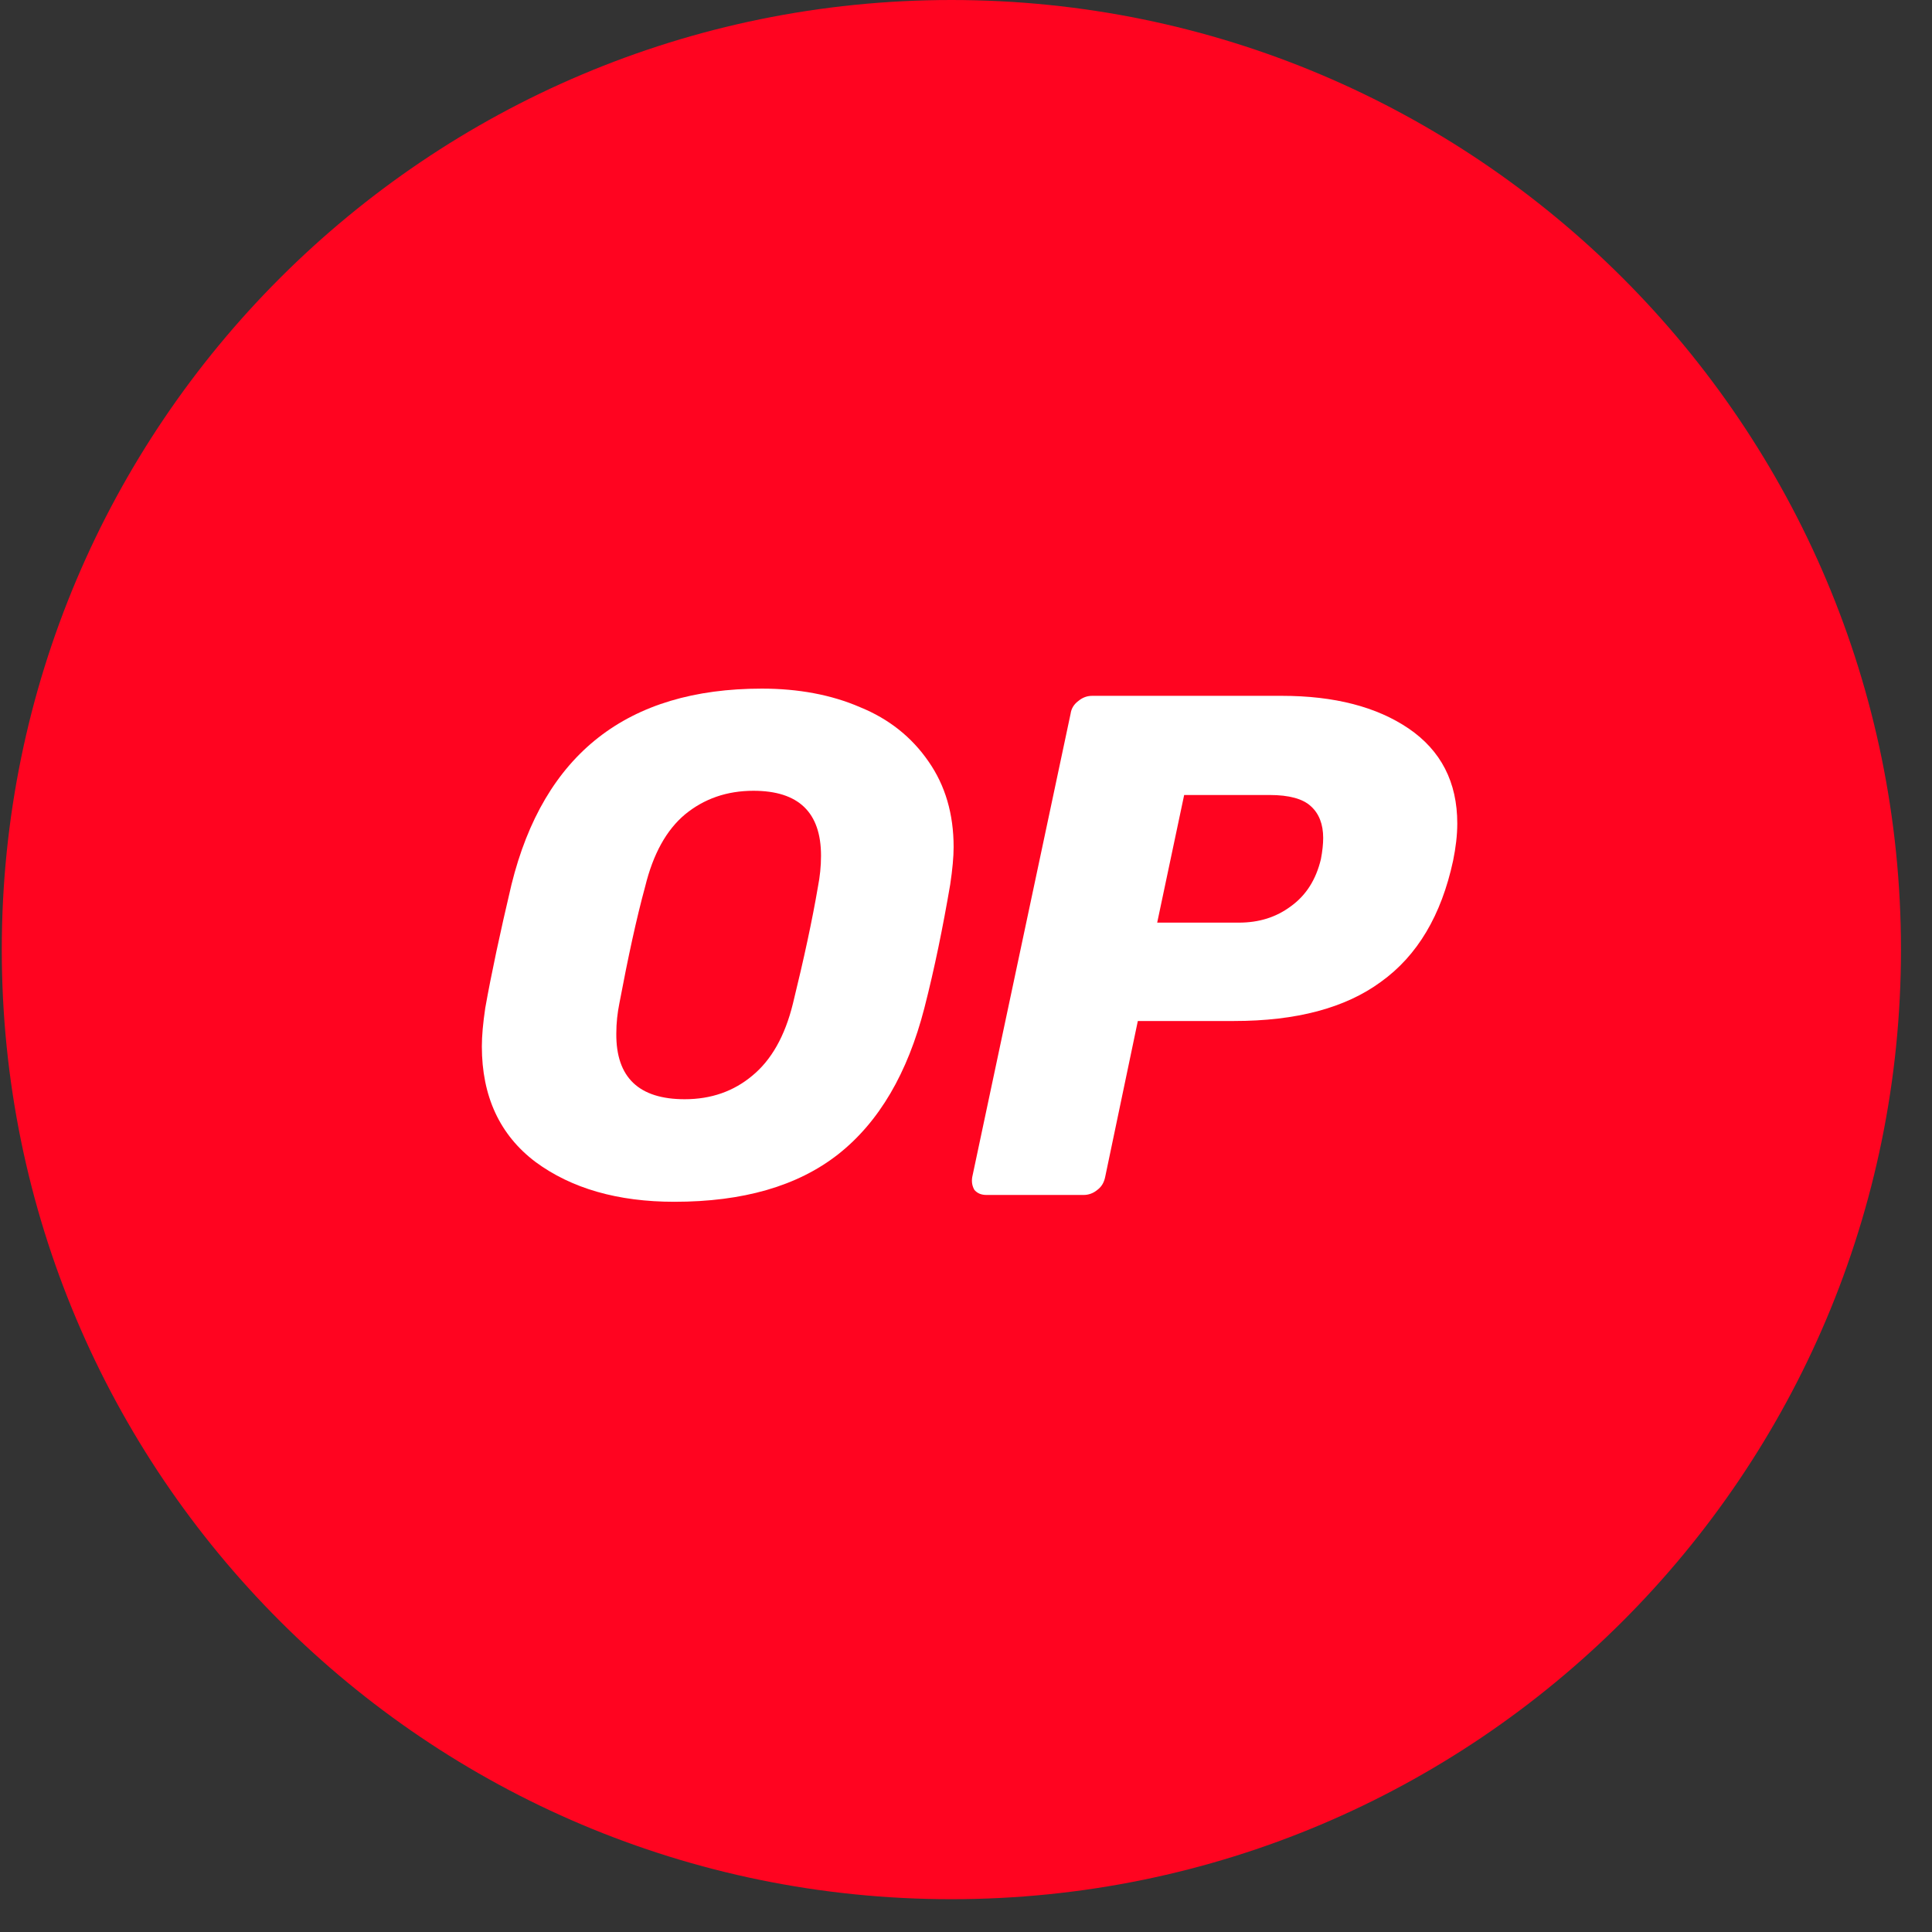
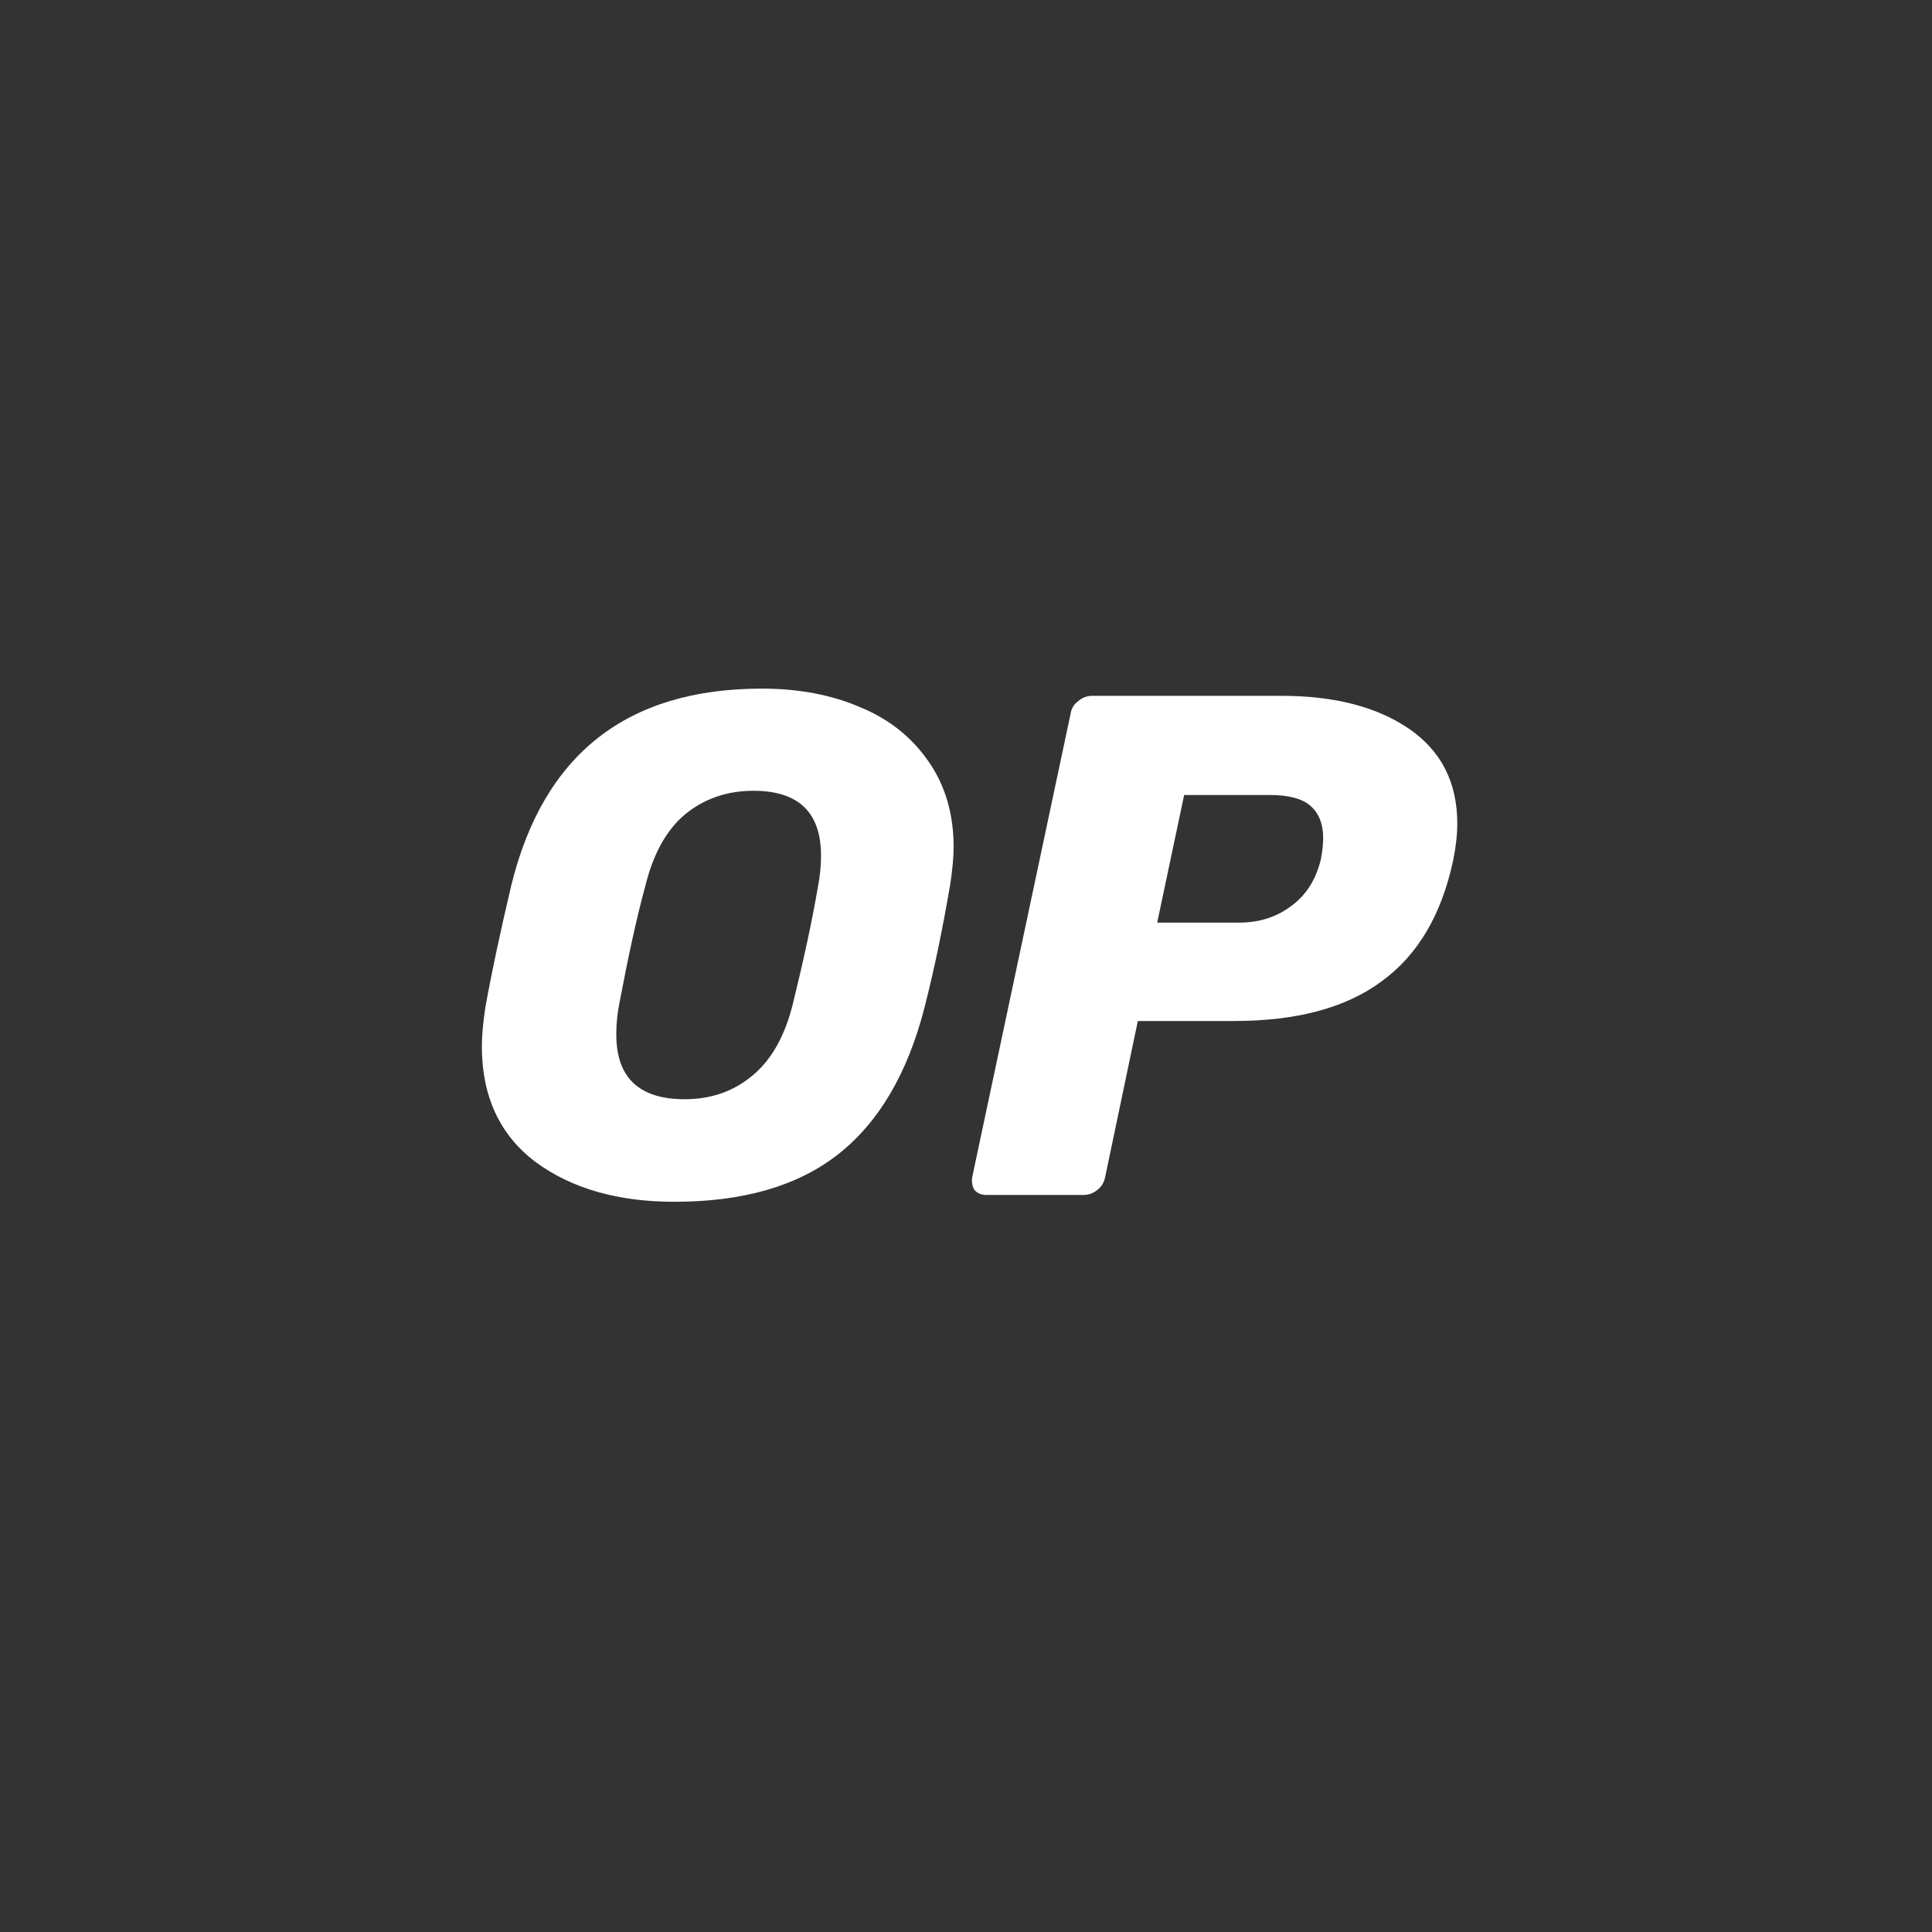
<svg xmlns="http://www.w3.org/2000/svg" width="49" height="49" viewBox="0 0 49 49" fill="none">
  <rect x="0" y="0" width="49" height="49" fill="#333333" stroke="none" />
-   <path d="M24.129 48.168C37.43 48.168 48.213 37.385 48.213 24.084C48.213 10.783 37.43 0 24.129 0C10.828 0 0.045 10.783 0.045 24.084C0.045 37.385 10.828 48.168 24.129 48.168Z" fill="#FF0420" />
  <path d="M17.105 30.48C15.669 30.48 14.494 30.143 13.579 29.468C12.674 28.784 12.221 27.802 12.221 26.54C12.221 26.27 12.25 25.952 12.307 25.567C12.461 24.7 12.683 23.659 12.972 22.436C13.791 19.122 15.91 17.465 19.321 17.465C20.245 17.465 21.084 17.619 21.816 17.937C22.548 18.235 23.126 18.698 23.55 19.314C23.974 19.921 24.186 20.644 24.186 21.482C24.186 21.733 24.157 22.05 24.099 22.436C23.916 23.505 23.704 24.555 23.444 25.567C23.02 27.214 22.297 28.457 21.257 29.276C20.226 30.085 18.839 30.48 17.105 30.48ZM17.365 27.879C18.039 27.879 18.608 27.677 19.08 27.282C19.561 26.887 19.908 26.28 20.111 25.451C20.39 24.314 20.602 23.332 20.746 22.484C20.795 22.233 20.823 21.973 20.823 21.704C20.823 20.605 20.255 20.056 19.109 20.056C18.434 20.056 17.856 20.259 17.375 20.654C16.903 21.049 16.566 21.655 16.363 22.484C16.142 23.293 15.93 24.276 15.708 25.451C15.66 25.692 15.631 25.942 15.631 26.212C15.621 27.33 16.209 27.879 17.365 27.879Z" fill="white" />
-   <path d="M25.024 30.307C24.889 30.307 24.793 30.268 24.715 30.182C24.658 30.085 24.638 29.979 24.658 29.854L27.153 18.101C27.172 17.966 27.239 17.86 27.355 17.774C27.461 17.687 27.577 17.648 27.702 17.648H32.509C33.848 17.648 34.917 17.928 35.727 18.477C36.545 19.036 36.96 19.835 36.96 20.885C36.96 21.184 36.921 21.502 36.854 21.829C36.555 23.217 35.948 24.238 35.023 24.902C34.118 25.567 32.875 25.895 31.295 25.895H28.858L28.029 29.854C28 29.989 27.943 30.095 27.827 30.182C27.721 30.268 27.605 30.307 27.48 30.307H25.024ZM31.42 23.4C31.931 23.4 32.364 23.265 32.74 22.985C33.126 22.706 33.376 22.311 33.501 21.791C33.54 21.589 33.559 21.405 33.559 21.251C33.559 20.905 33.453 20.635 33.251 20.452C33.048 20.259 32.692 20.163 32.201 20.163H30.033L29.349 23.4H31.42Z" fill="white" />
+   <path d="M25.024 30.307C24.889 30.307 24.793 30.268 24.715 30.182C24.658 30.085 24.638 29.979 24.658 29.854L27.153 18.101C27.172 17.966 27.239 17.86 27.355 17.774C27.461 17.687 27.577 17.648 27.702 17.648H32.509C33.848 17.648 34.917 17.928 35.727 18.477C36.545 19.036 36.96 19.835 36.96 20.885C36.96 21.184 36.921 21.502 36.854 21.829C36.555 23.217 35.948 24.238 35.023 24.902C34.118 25.567 32.875 25.895 31.295 25.895H28.858L28.029 29.854C28 29.989 27.943 30.095 27.827 30.182C27.721 30.268 27.605 30.307 27.48 30.307H25.024ZM31.42 23.4C31.931 23.4 32.364 23.265 32.74 22.985C33.126 22.706 33.376 22.311 33.501 21.791C33.54 21.589 33.559 21.405 33.559 21.251C33.559 20.905 33.453 20.635 33.251 20.452C33.048 20.259 32.692 20.163 32.201 20.163H30.033L29.349 23.4H31.42" fill="white" />
</svg>